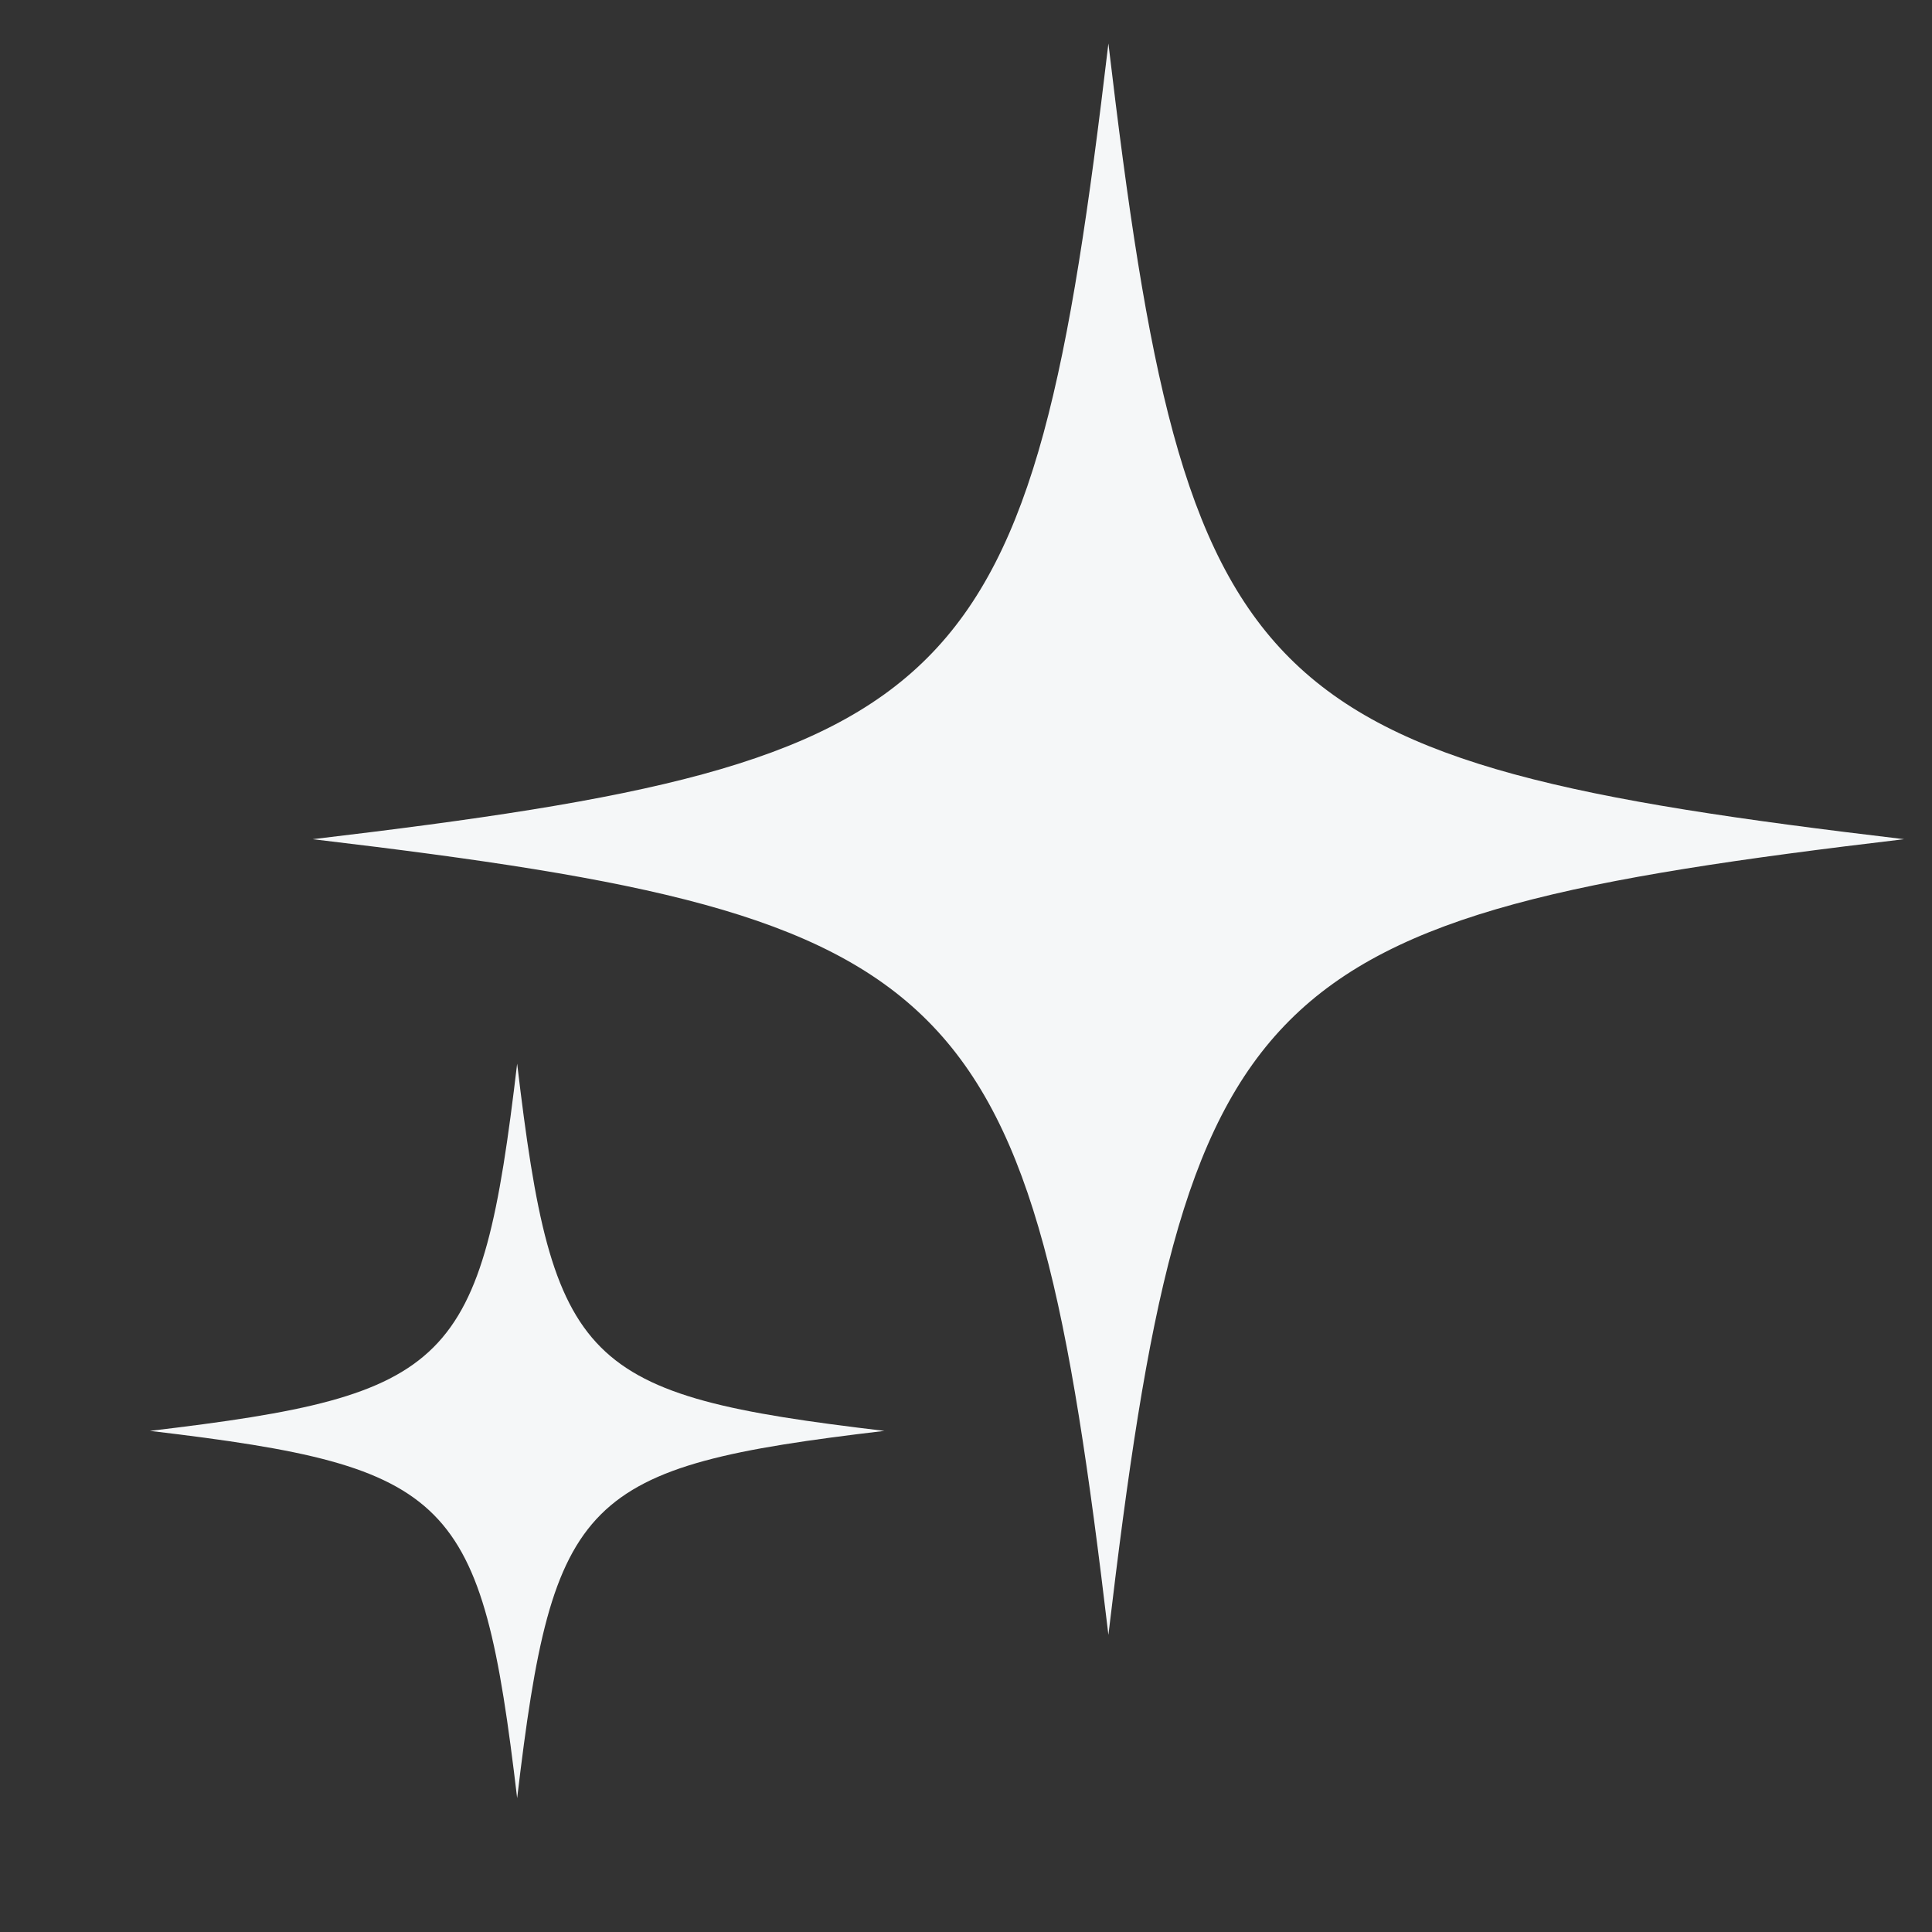
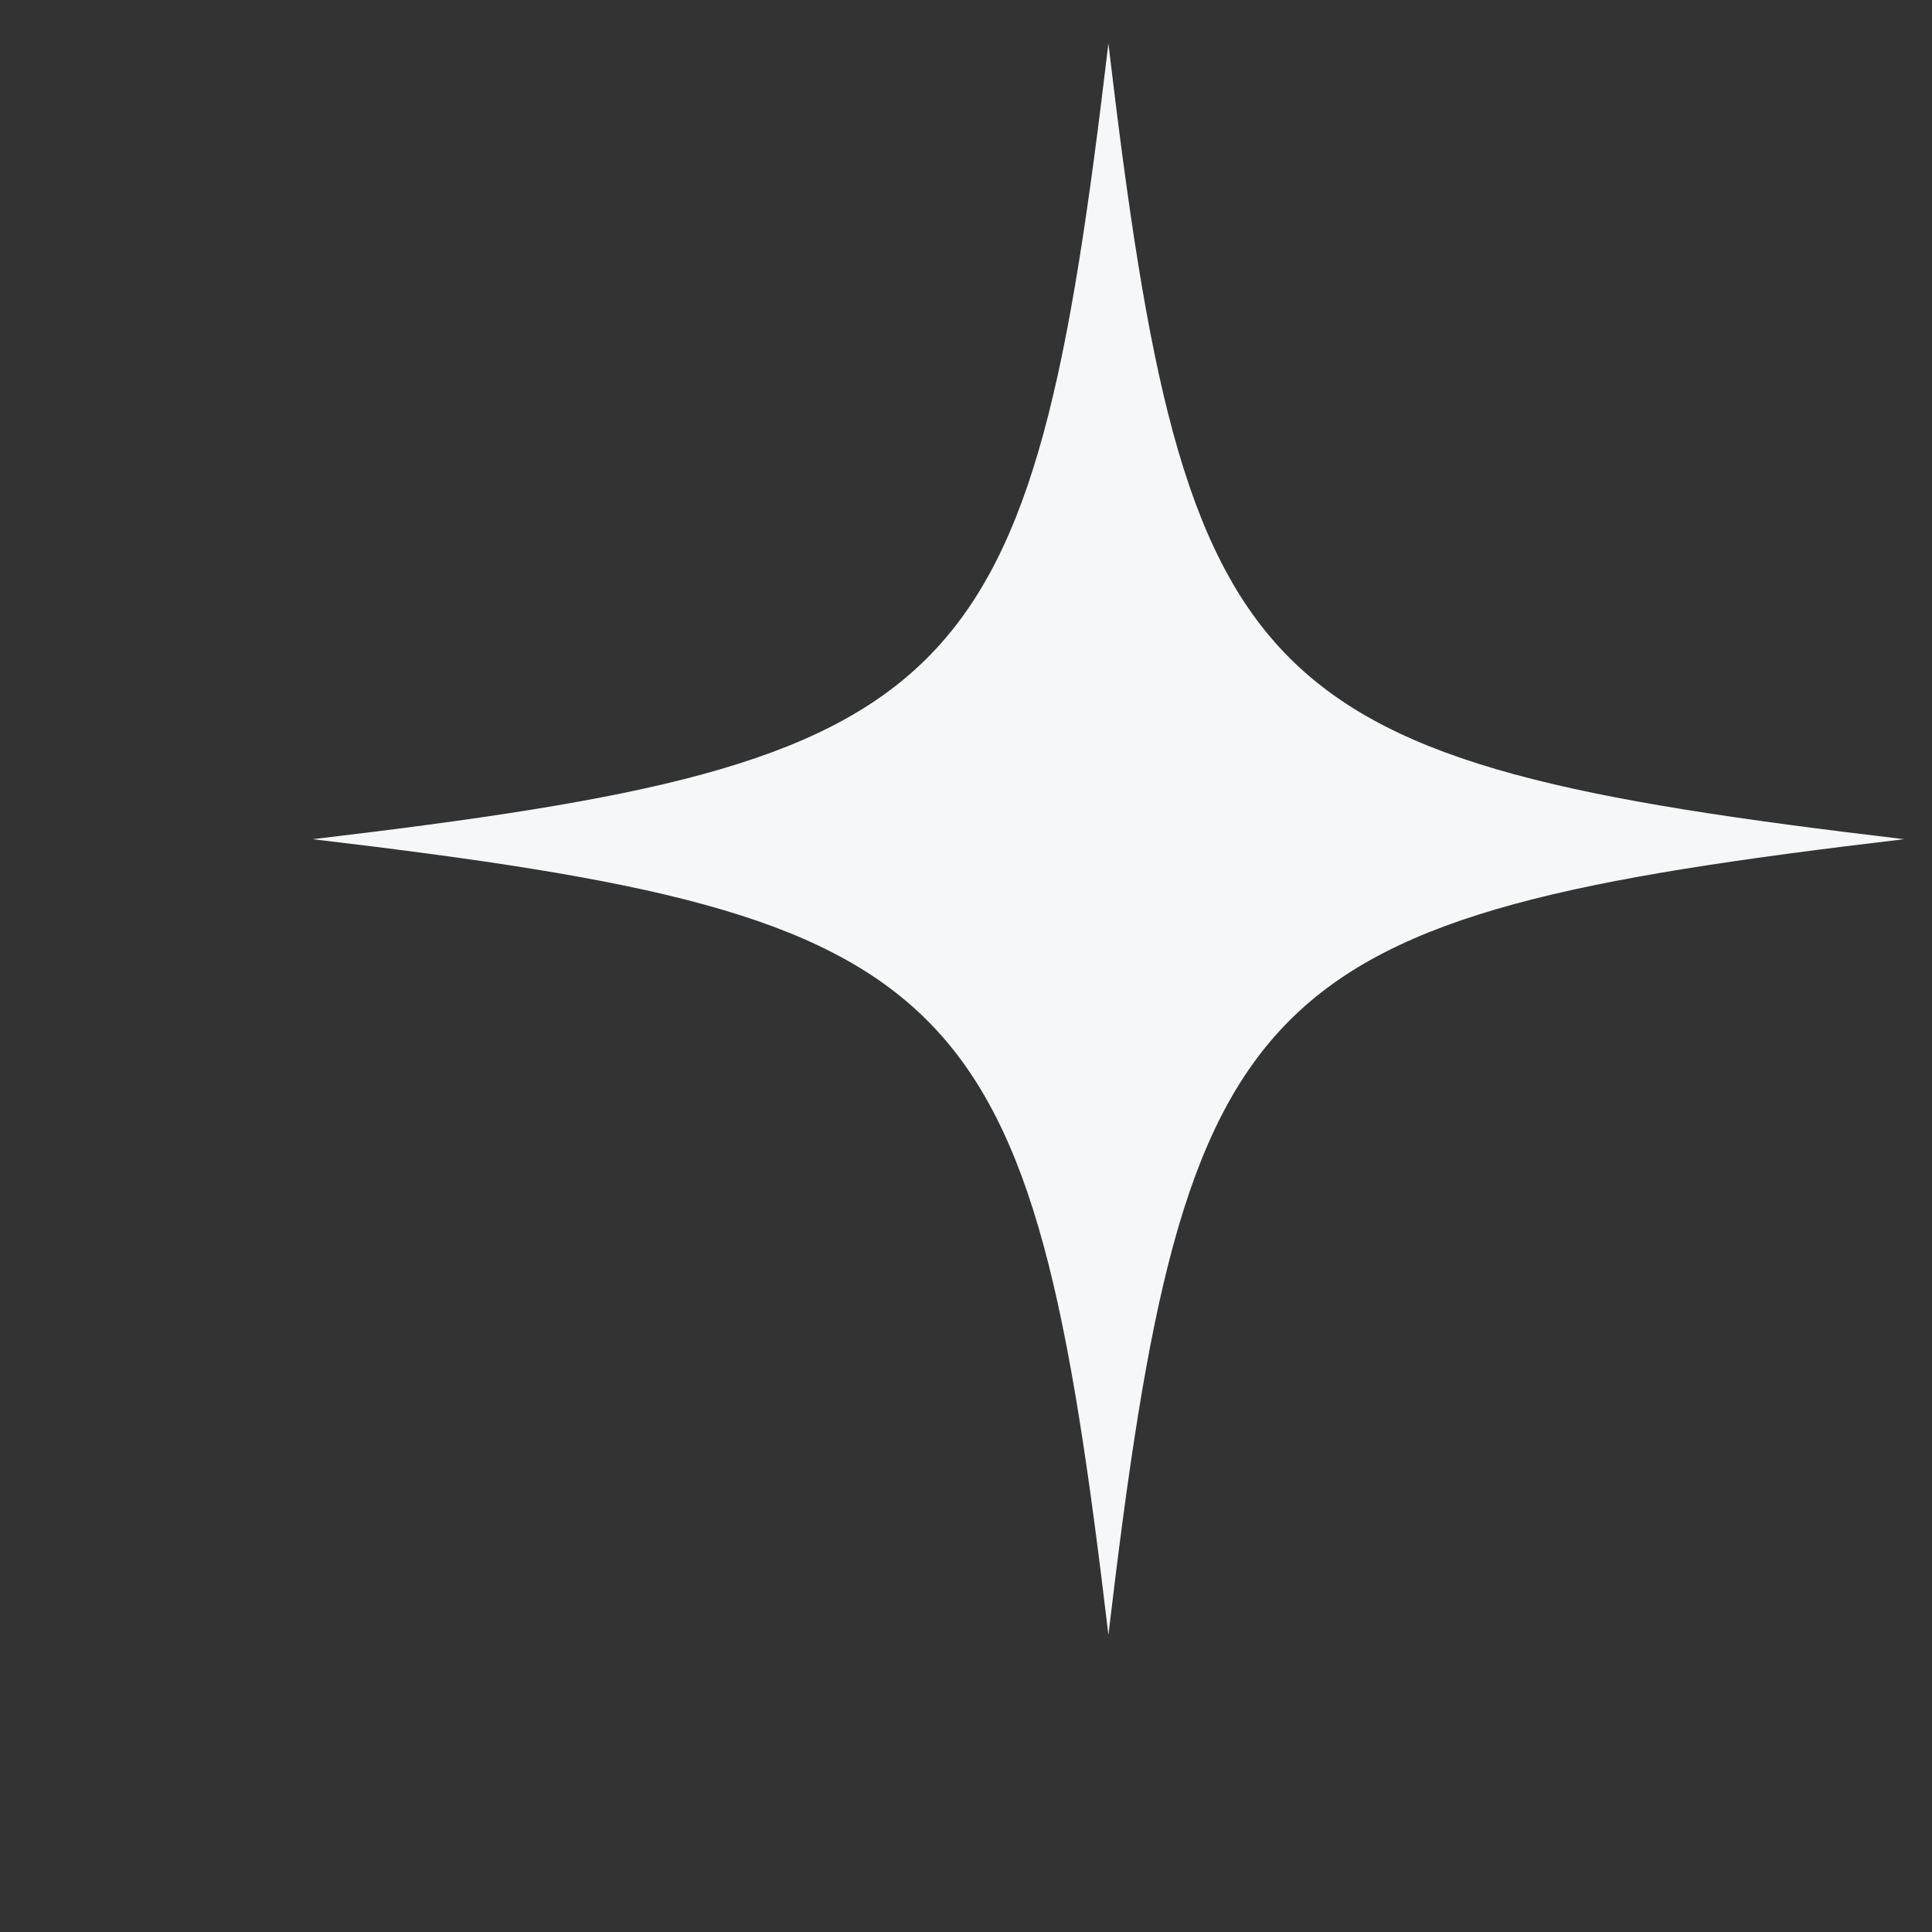
<svg xmlns="http://www.w3.org/2000/svg" width="500" height="500" preserveAspectRatio="xMidYMid meet" version="1.0" viewBox="0 0 375 375" zoomAndPan="magnify">
  <rect x="0" y="0" width="375" height="375" fill="#333333" stroke="none" />
  <defs>
    <clipPath id="223d709416">
      <path d="M60.691 8.438H369.59v308.898H60.69Zm0 0" clip-rule="nonzero" />
    </clipPath>
    <clipPath id="f9269e4365">
      <path d="M29.094 206.45h142.57v142.57H29.094Zm0 0" clip-rule="nonzero" />
    </clipPath>
  </defs>
  <g clip-path="url(#223d709416)">
    <path fill="#f5f7f8" fill-opacity="1" fill-rule="nonzero" d="M215.14 8.438c-15.054 127.195-27.257 139.394-154.449 154.449l.786.093.003.004.004-.004c126.446 15.012 138.633 27.43 153.657 154.356 15.05-127.191 27.254-139.395 154.449-154.45C242.395 147.833 230.19 135.634 215.14 8.439Zm0 0" />
  </g>
  <g clip-path="url(#f9269e4365)">
-     <path fill="#f5f7f8" fill-opacity="1" fill-rule="nonzero" d="M100.379 206.45c-6.945 58.702-12.578 64.335-71.285 71.284.125.016.242.028.363.043h.004c58.36 6.93 63.984 12.66 70.918 71.243 6.95-58.707 12.578-64.34 71.285-71.286-58.707-6.949-64.336-12.582-71.285-71.285Zm0 0" />
-   </g>
+     </g>
</svg>